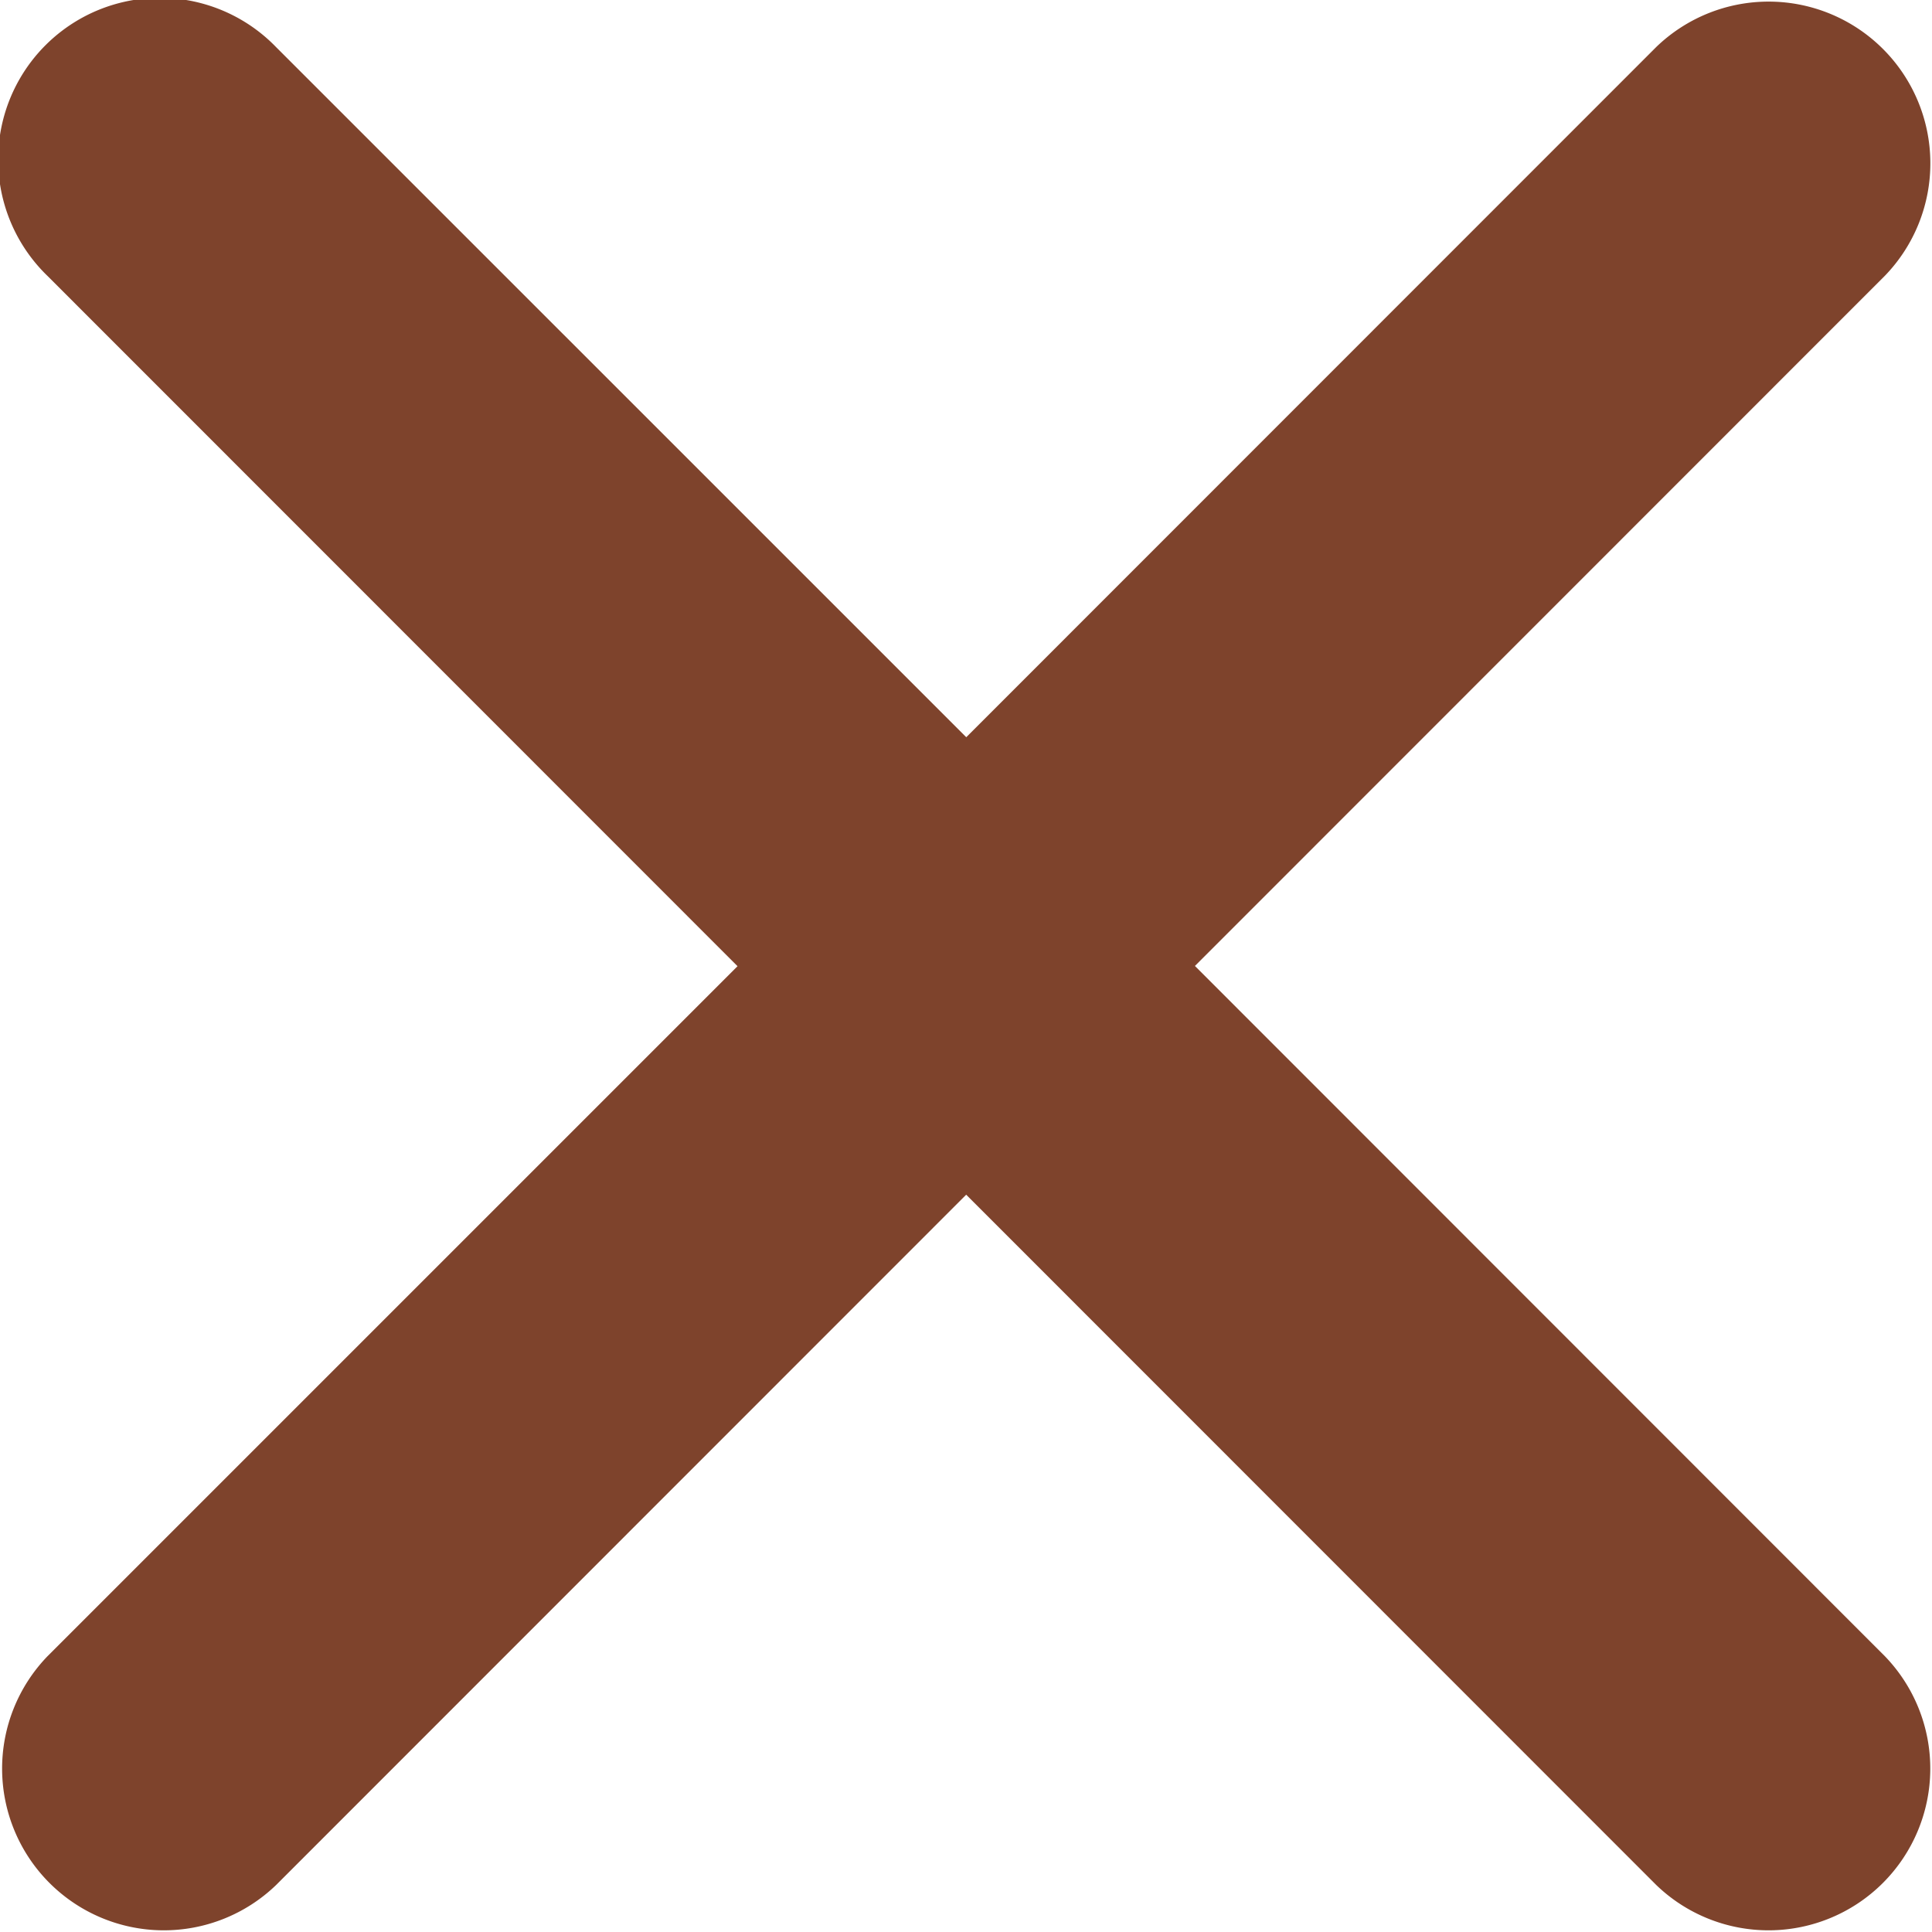
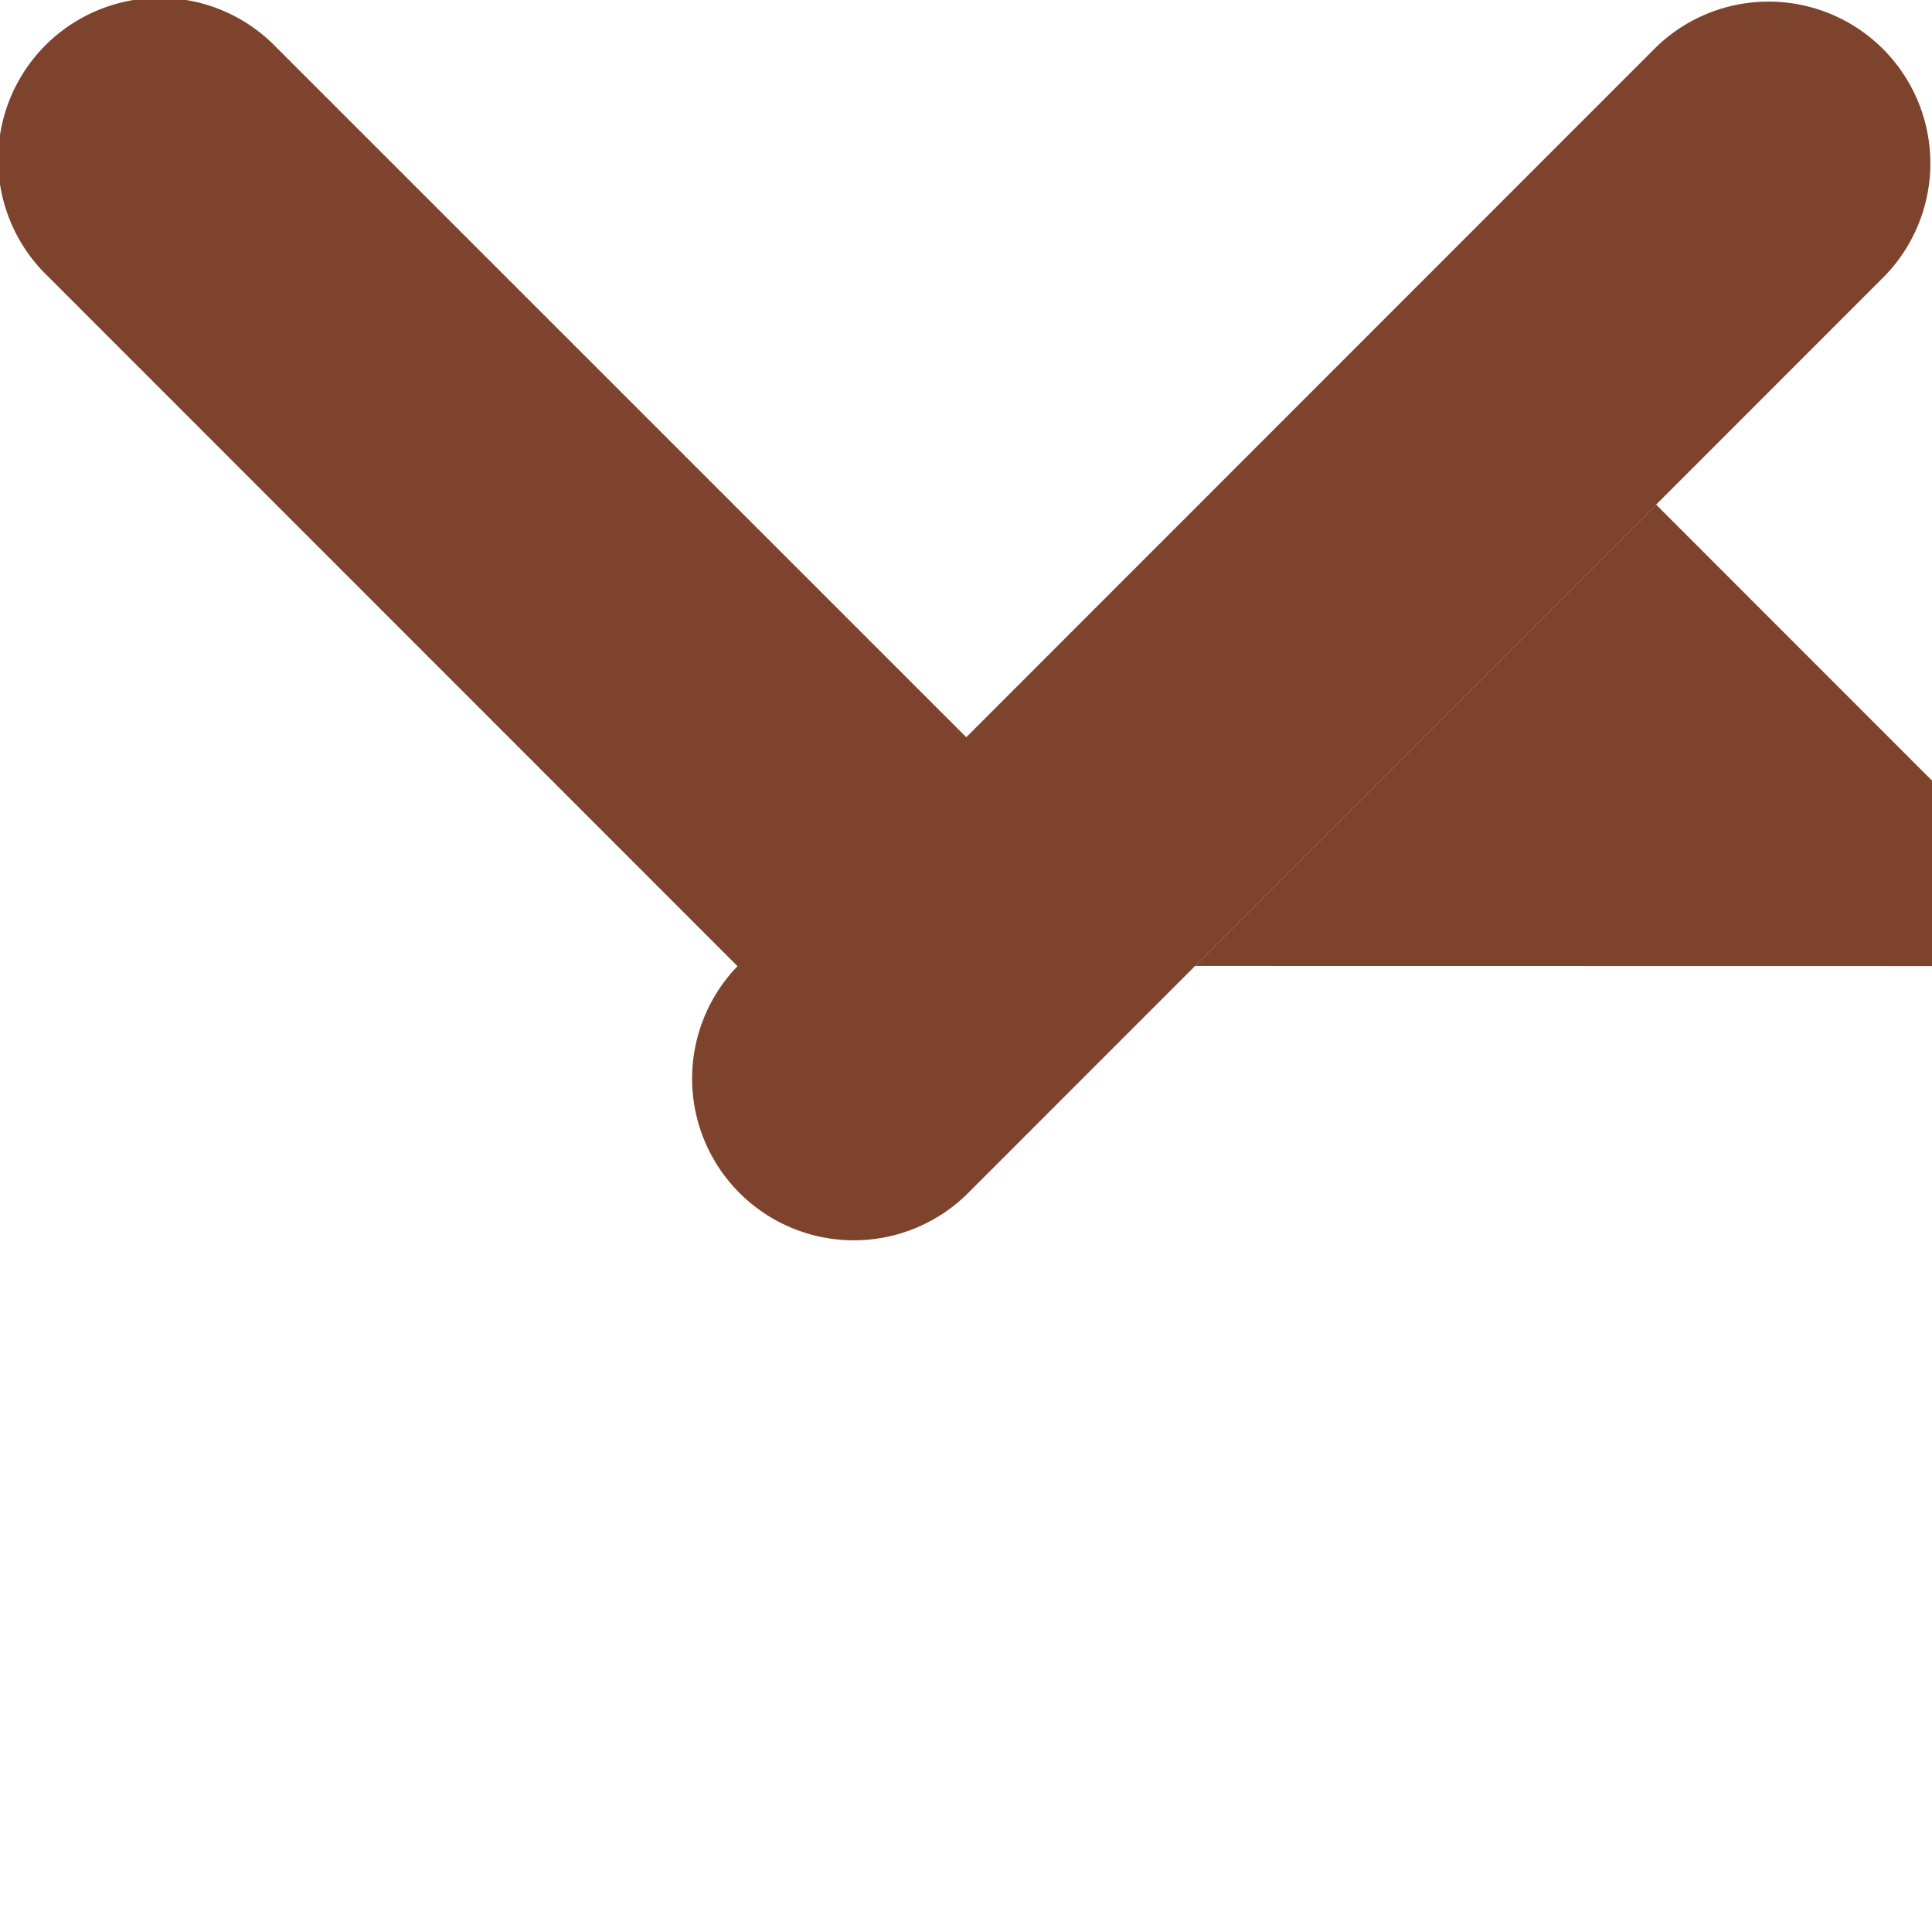
<svg xmlns="http://www.w3.org/2000/svg" width="25.001" height="25.001" viewBox="0 0 25.001 25.001">
-   <path id="Icon_ionic-ios-close" data-name="Icon ionic-ios-close" d="M26.748,23.789l8.929-8.932a2.093,2.093,0,0,0-2.959-2.96l-8.929,8.932L14.859,11.9a2.093,2.093,0,1,0-2.959,2.96l8.929,8.932L11.9,32.721a2.093,2.093,0,0,0,2.959,2.96l8.929-8.932,8.929,8.932a2.093,2.093,0,0,0,2.959-2.96Z" transform="translate(-11.285 -11.289)" fill="#7e432c" />
+   <path id="Icon_ionic-ios-close" data-name="Icon ionic-ios-close" d="M26.748,23.789l8.929-8.932a2.093,2.093,0,0,0-2.959-2.96l-8.929,8.932L14.859,11.9a2.093,2.093,0,1,0-2.959,2.96l8.929,8.932a2.093,2.093,0,0,0,2.959,2.96l8.929-8.932,8.929,8.932a2.093,2.093,0,0,0,2.959-2.96Z" transform="translate(-11.285 -11.289)" fill="#7e432c" />
</svg>